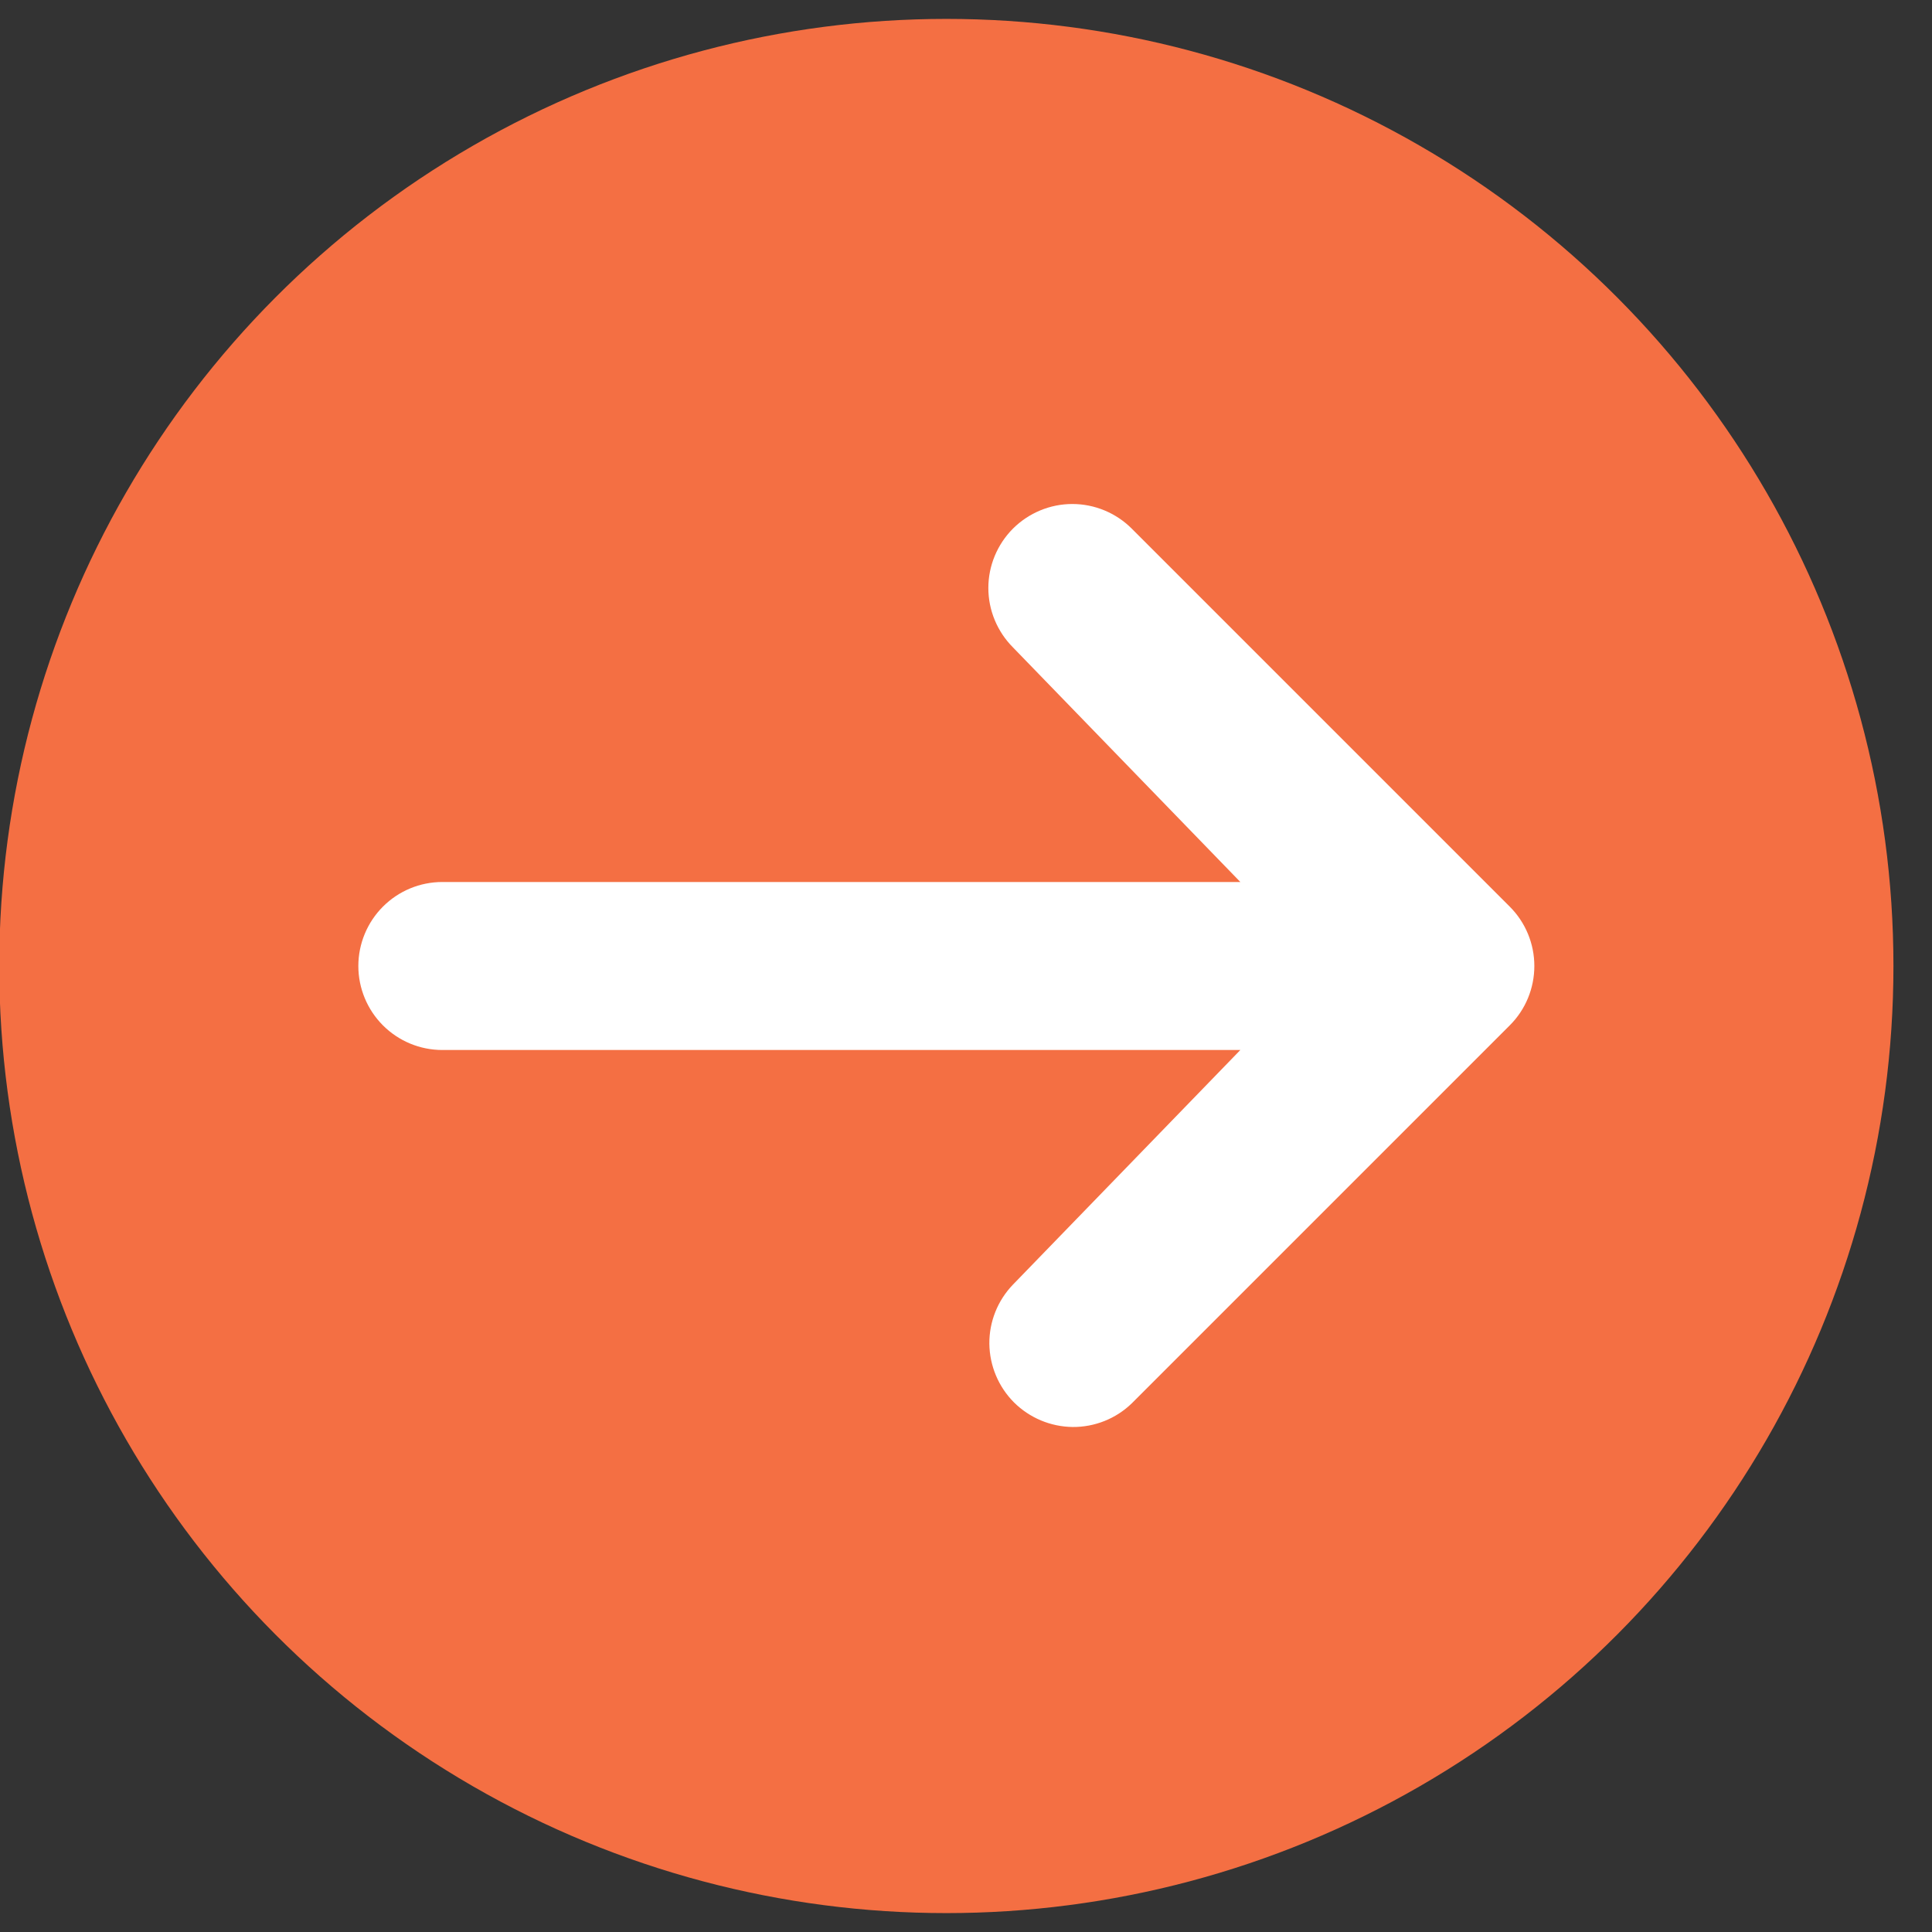
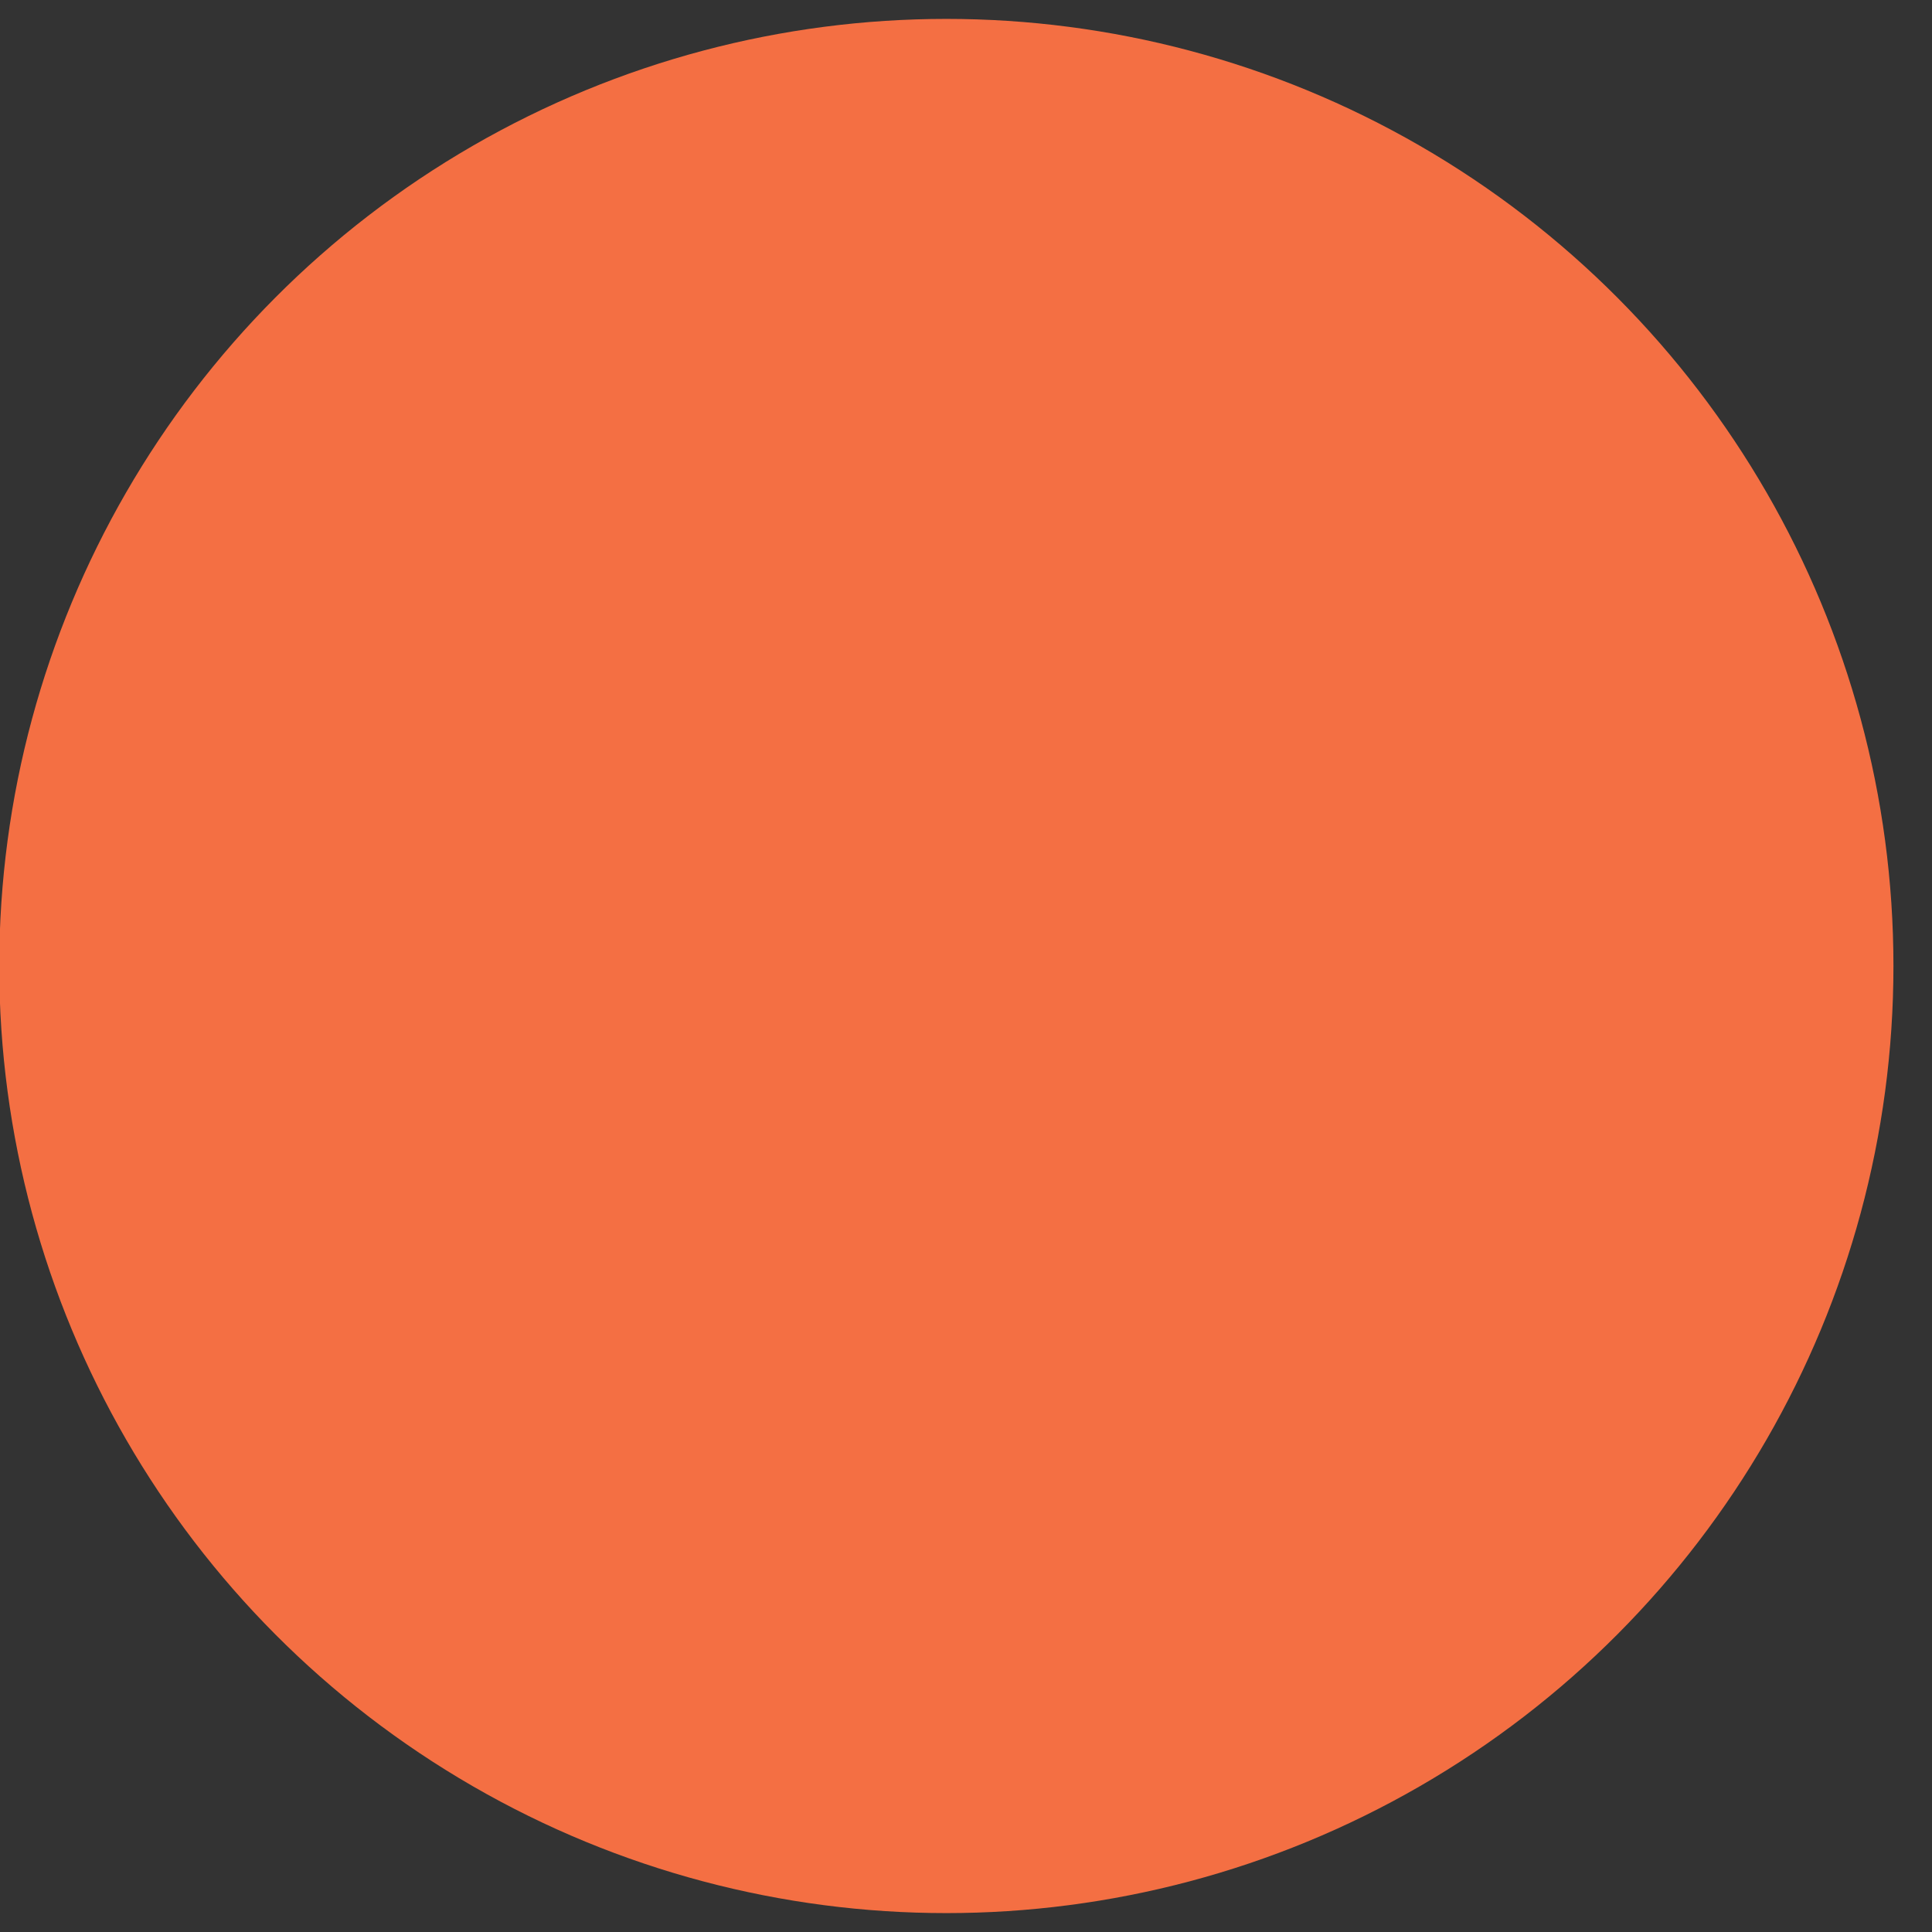
<svg xmlns="http://www.w3.org/2000/svg" width="23" height="23" viewBox="0 0 23 23" fill="none">
  <rect x="0" y="0" width="23" height="23" fill="#333333" stroke="none" />
  <circle cx="11.266" cy="11.5" r="11.275" fill="#F46F43" />
  <g clip-path="url(#clip0_20_4)">
-     <path d="M12.059 6.293C12.247 6.106 12.501 6 12.766 6C13.031 6 13.286 6.106 13.473 6.293L17.973 10.793C18.161 10.981 18.266 11.235 18.266 11.5C18.266 11.765 18.161 12.02 17.973 12.207L13.473 16.707C13.285 16.889 13.032 16.99 12.77 16.988C12.508 16.985 12.257 16.88 12.071 16.695C11.886 16.509 11.781 16.259 11.778 15.996C11.776 15.734 11.877 15.482 12.059 15.293L14.766 12.5H5.266C5.001 12.5 4.747 12.395 4.559 12.207C4.372 12.02 4.266 11.765 4.266 11.5C4.266 11.235 4.372 10.98 4.559 10.793C4.747 10.605 5.001 10.5 5.266 10.5H14.766L12.059 7.707C11.872 7.519 11.766 7.265 11.766 7C11.766 6.735 11.872 6.481 12.059 6.293Z" fill="white" />
-   </g>
+     </g>
  <defs>
    <clipPath id="clip0_20_4">
      <rect width="15" height="15" fill="white" transform="translate(3.766 4)" />
    </clipPath>
  </defs>
</svg>